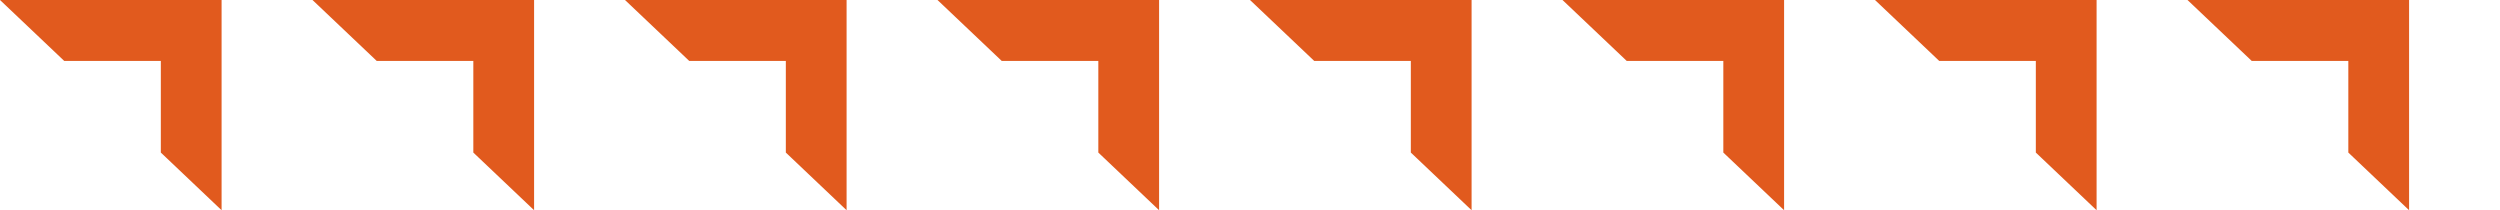
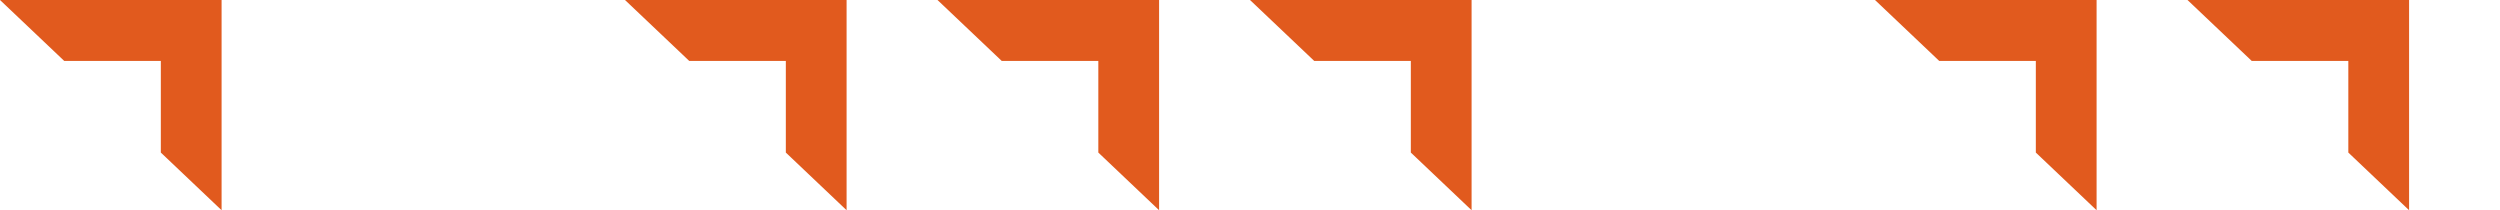
<svg xmlns="http://www.w3.org/2000/svg" width="440" height="37" viewBox="0 0 440 37" fill="none">
  <path d="M0 0L11.306 10.726H28.306V26.851L39 37V0H0Z" fill="#E15A1E" />
-   <path d="M55 0L66.306 10.726H83.306V26.851L94 37V0H55Z" fill="#E15A1E" />
  <path d="M110 0L121.306 10.726H138.306V26.851L149 37V0H110Z" fill="#E15A1E" />
  <path d="M165 0L176.306 10.726H193.306V26.851L204 37V0H165Z" fill="#E15A1E" />
  <path d="M220 0L231.306 10.726H248.306V26.851L259 37V0H220Z" fill="#E15A1E" />
-   <path d="M275 0L286.306 10.726H303.306V26.851L314 37V0H275Z" fill="#E15A1E" />
  <path d="M330 0L341.306 10.726H358.306V26.851L369 37V0H330Z" fill="#E15A1E" />
  <path d="M385 0L396.306 10.726H413.306V26.851L424 37V0H385Z" fill="#E15A1E" />
</svg>